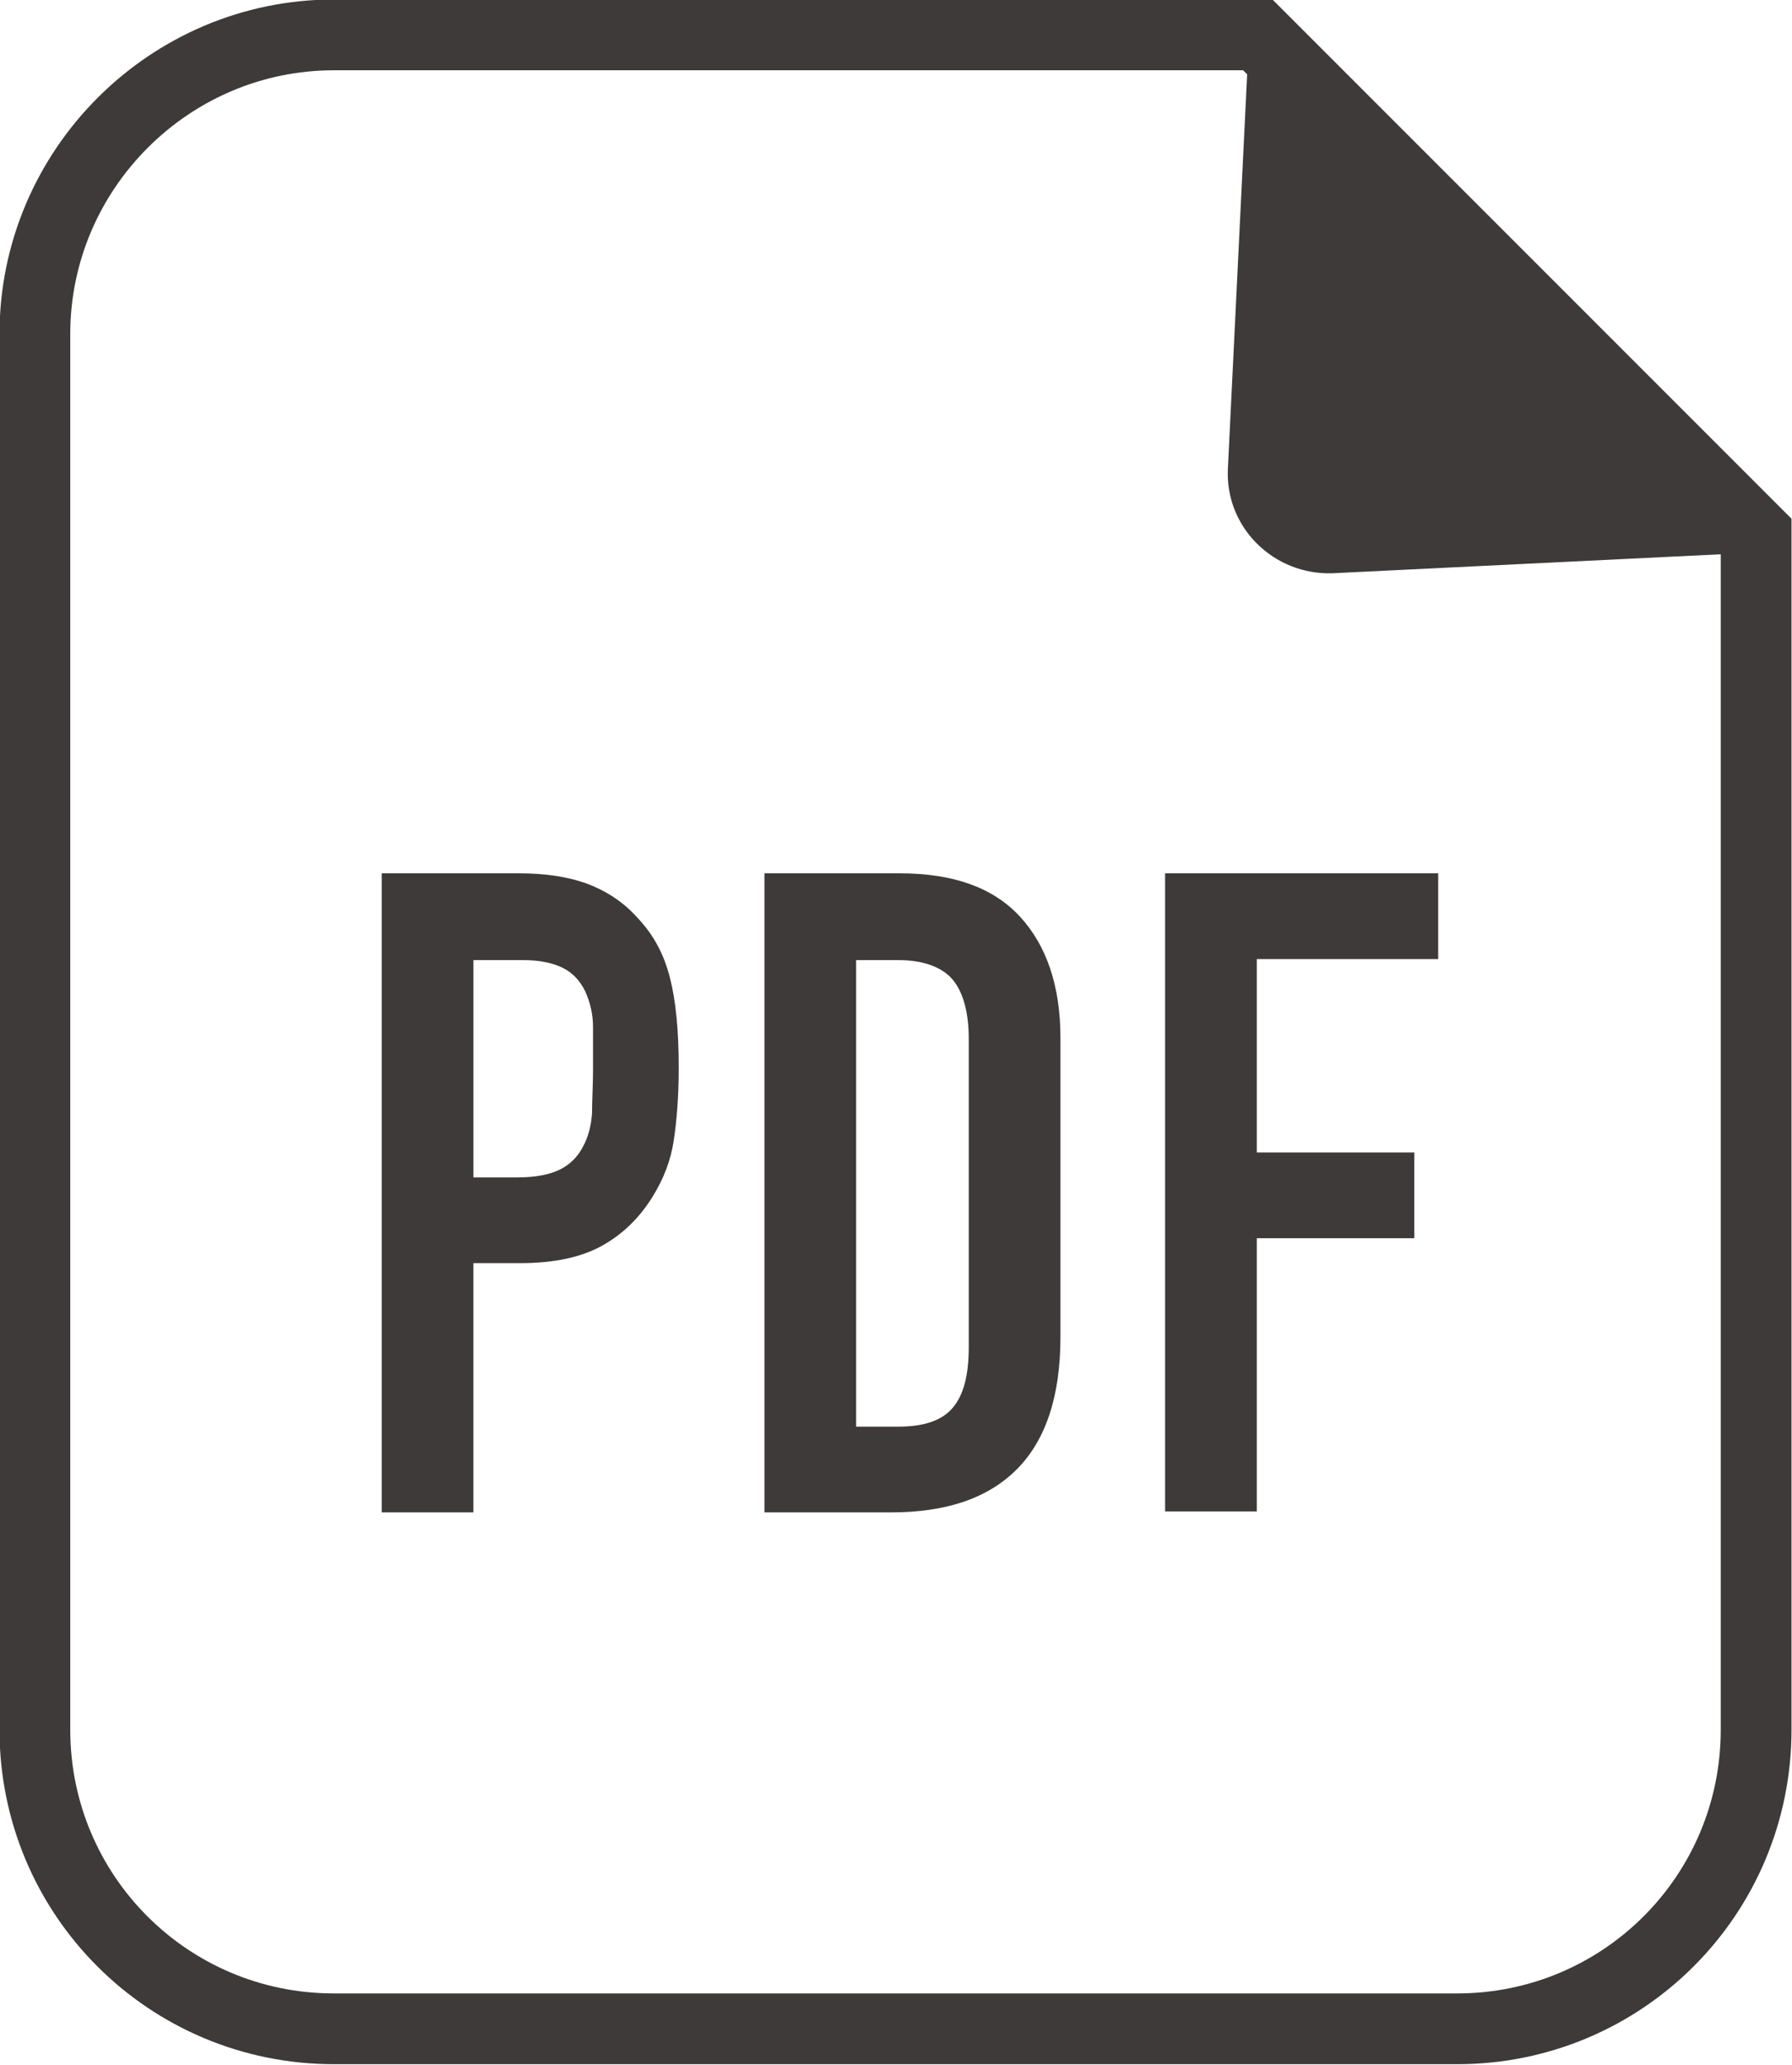
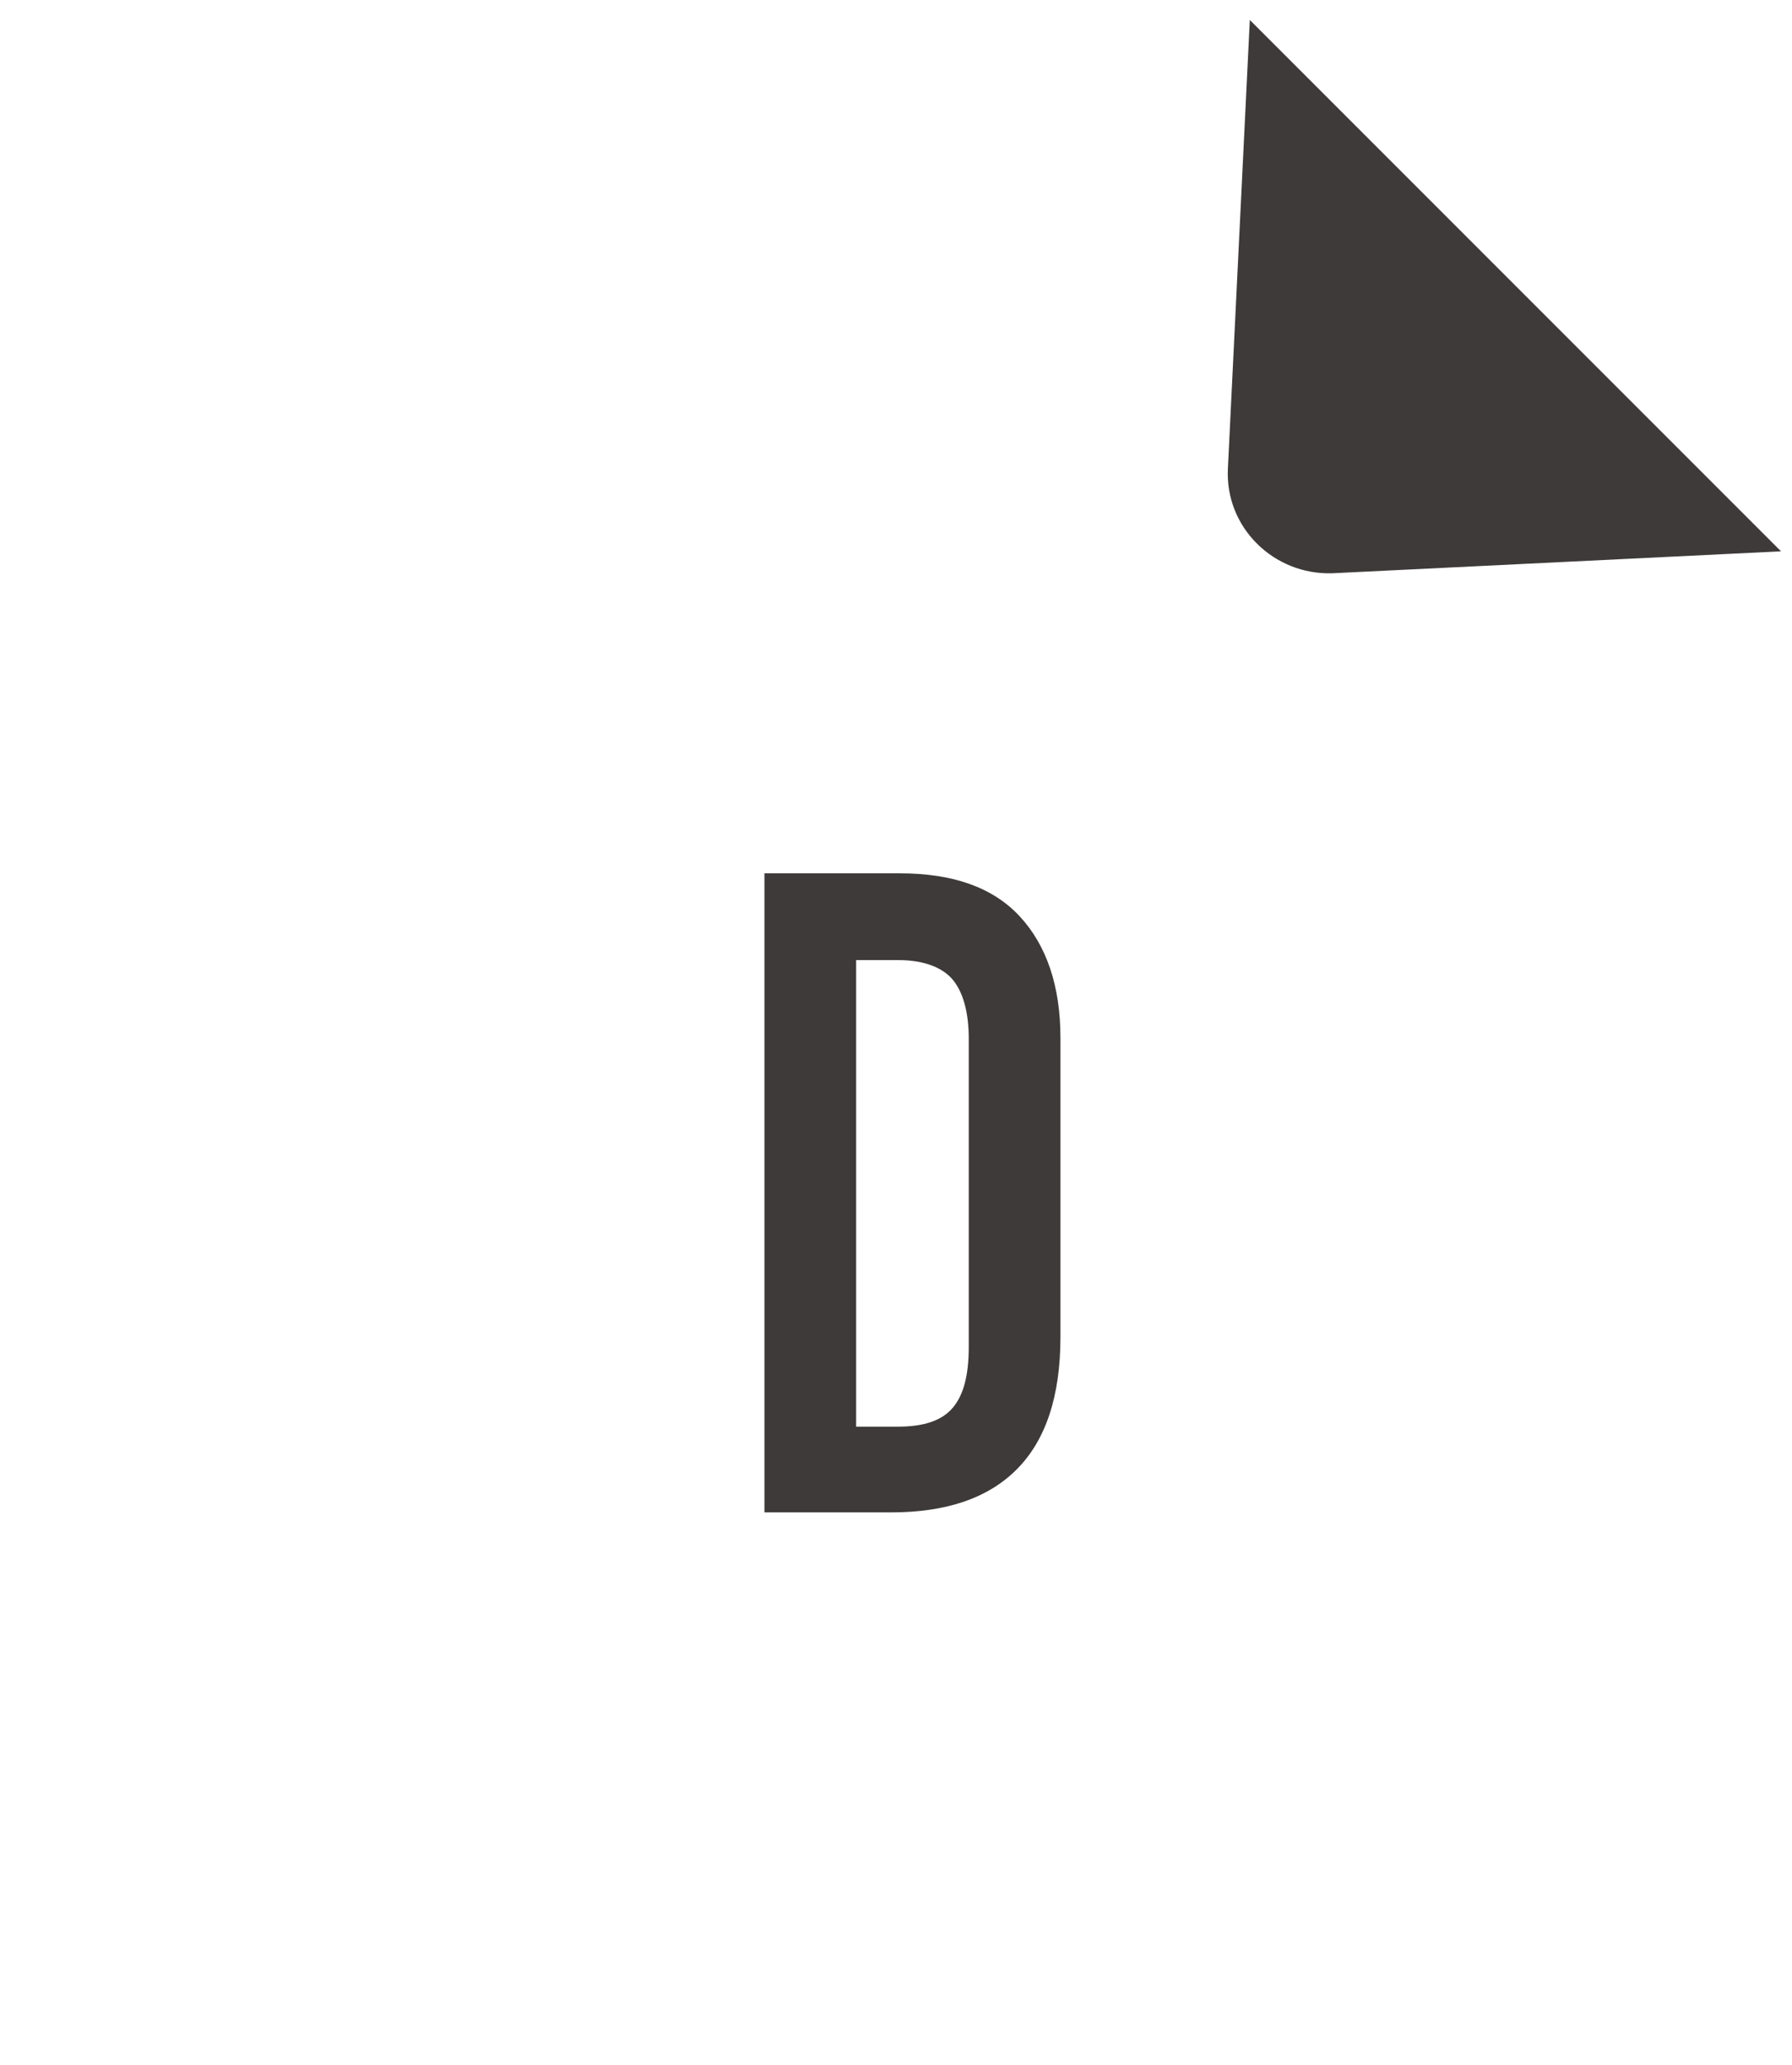
<svg xmlns="http://www.w3.org/2000/svg" id="_レイヤー_2" data-name="レイヤー 2" viewBox="0 0 17.98 20.71">
  <defs>
    <style>
      .cls-1 {
        fill: #3e3a39;
      }

      .cls-2 {
        fill: none;
        stroke: #3e3a39;
        stroke-miterlimit: 10;
        stroke-width: .71px;
      }
    </style>
  </defs>
  <g id="layout">
    <g>
      <g>
-         <path class="cls-1" d="M3.83,15.17v-6.41h1.38c.25,0,.47.03.67.1.19.07.37.18.52.35.16.17.26.36.32.59.06.23.09.53.09.91,0,.29-.02.53-.05.73-.03.2-.1.38-.21.56-.13.21-.29.37-.5.49-.21.12-.49.18-.83.18h-.47v2.5h-.92ZM4.75,9.63v2.18h.44c.19,0,.33-.03.43-.08.1-.05.18-.13.23-.23.05-.09.08-.2.09-.33,0-.13.01-.28.01-.44,0-.15,0-.29,0-.43,0-.13-.03-.25-.08-.36-.05-.1-.12-.18-.22-.23-.1-.05-.23-.08-.41-.08h-.48Z" />
        <path class="cls-1" d="M7.67,15.17v-6.41h1.36c.53,0,.93.14,1.2.43.27.29.41.7.41,1.22v3c0,.6-.15,1.04-.44,1.33-.29.29-.71.43-1.26.43h-1.28ZM8.59,9.63v4.68h.42c.26,0,.44-.06.55-.19.11-.13.16-.33.16-.61v-3.09c0-.25-.05-.45-.15-.58s-.29-.21-.56-.21h-.42Z" />
-         <path class="cls-1" d="M11.69,15.17v-6.41h2.74v.86h-1.82v1.94h1.58v.86h-1.58v2.74h-.92Z" />
      </g>
-       <path class="cls-2" d="M14.63,20.35H3.35c-1.66,0-3-1.34-3-3V3.35C.35,1.7,1.7.35,3.35.35h9.27l5,5v12c0,1.66-1.34,3-3,3Z" />
      <path class="cls-1" d="M13.37,5.75l4.5-.22L12.54.2l-.22,4.5c-.03.59.46,1.07,1.05,1.05Z" />
    </g>
  </g>
</svg>